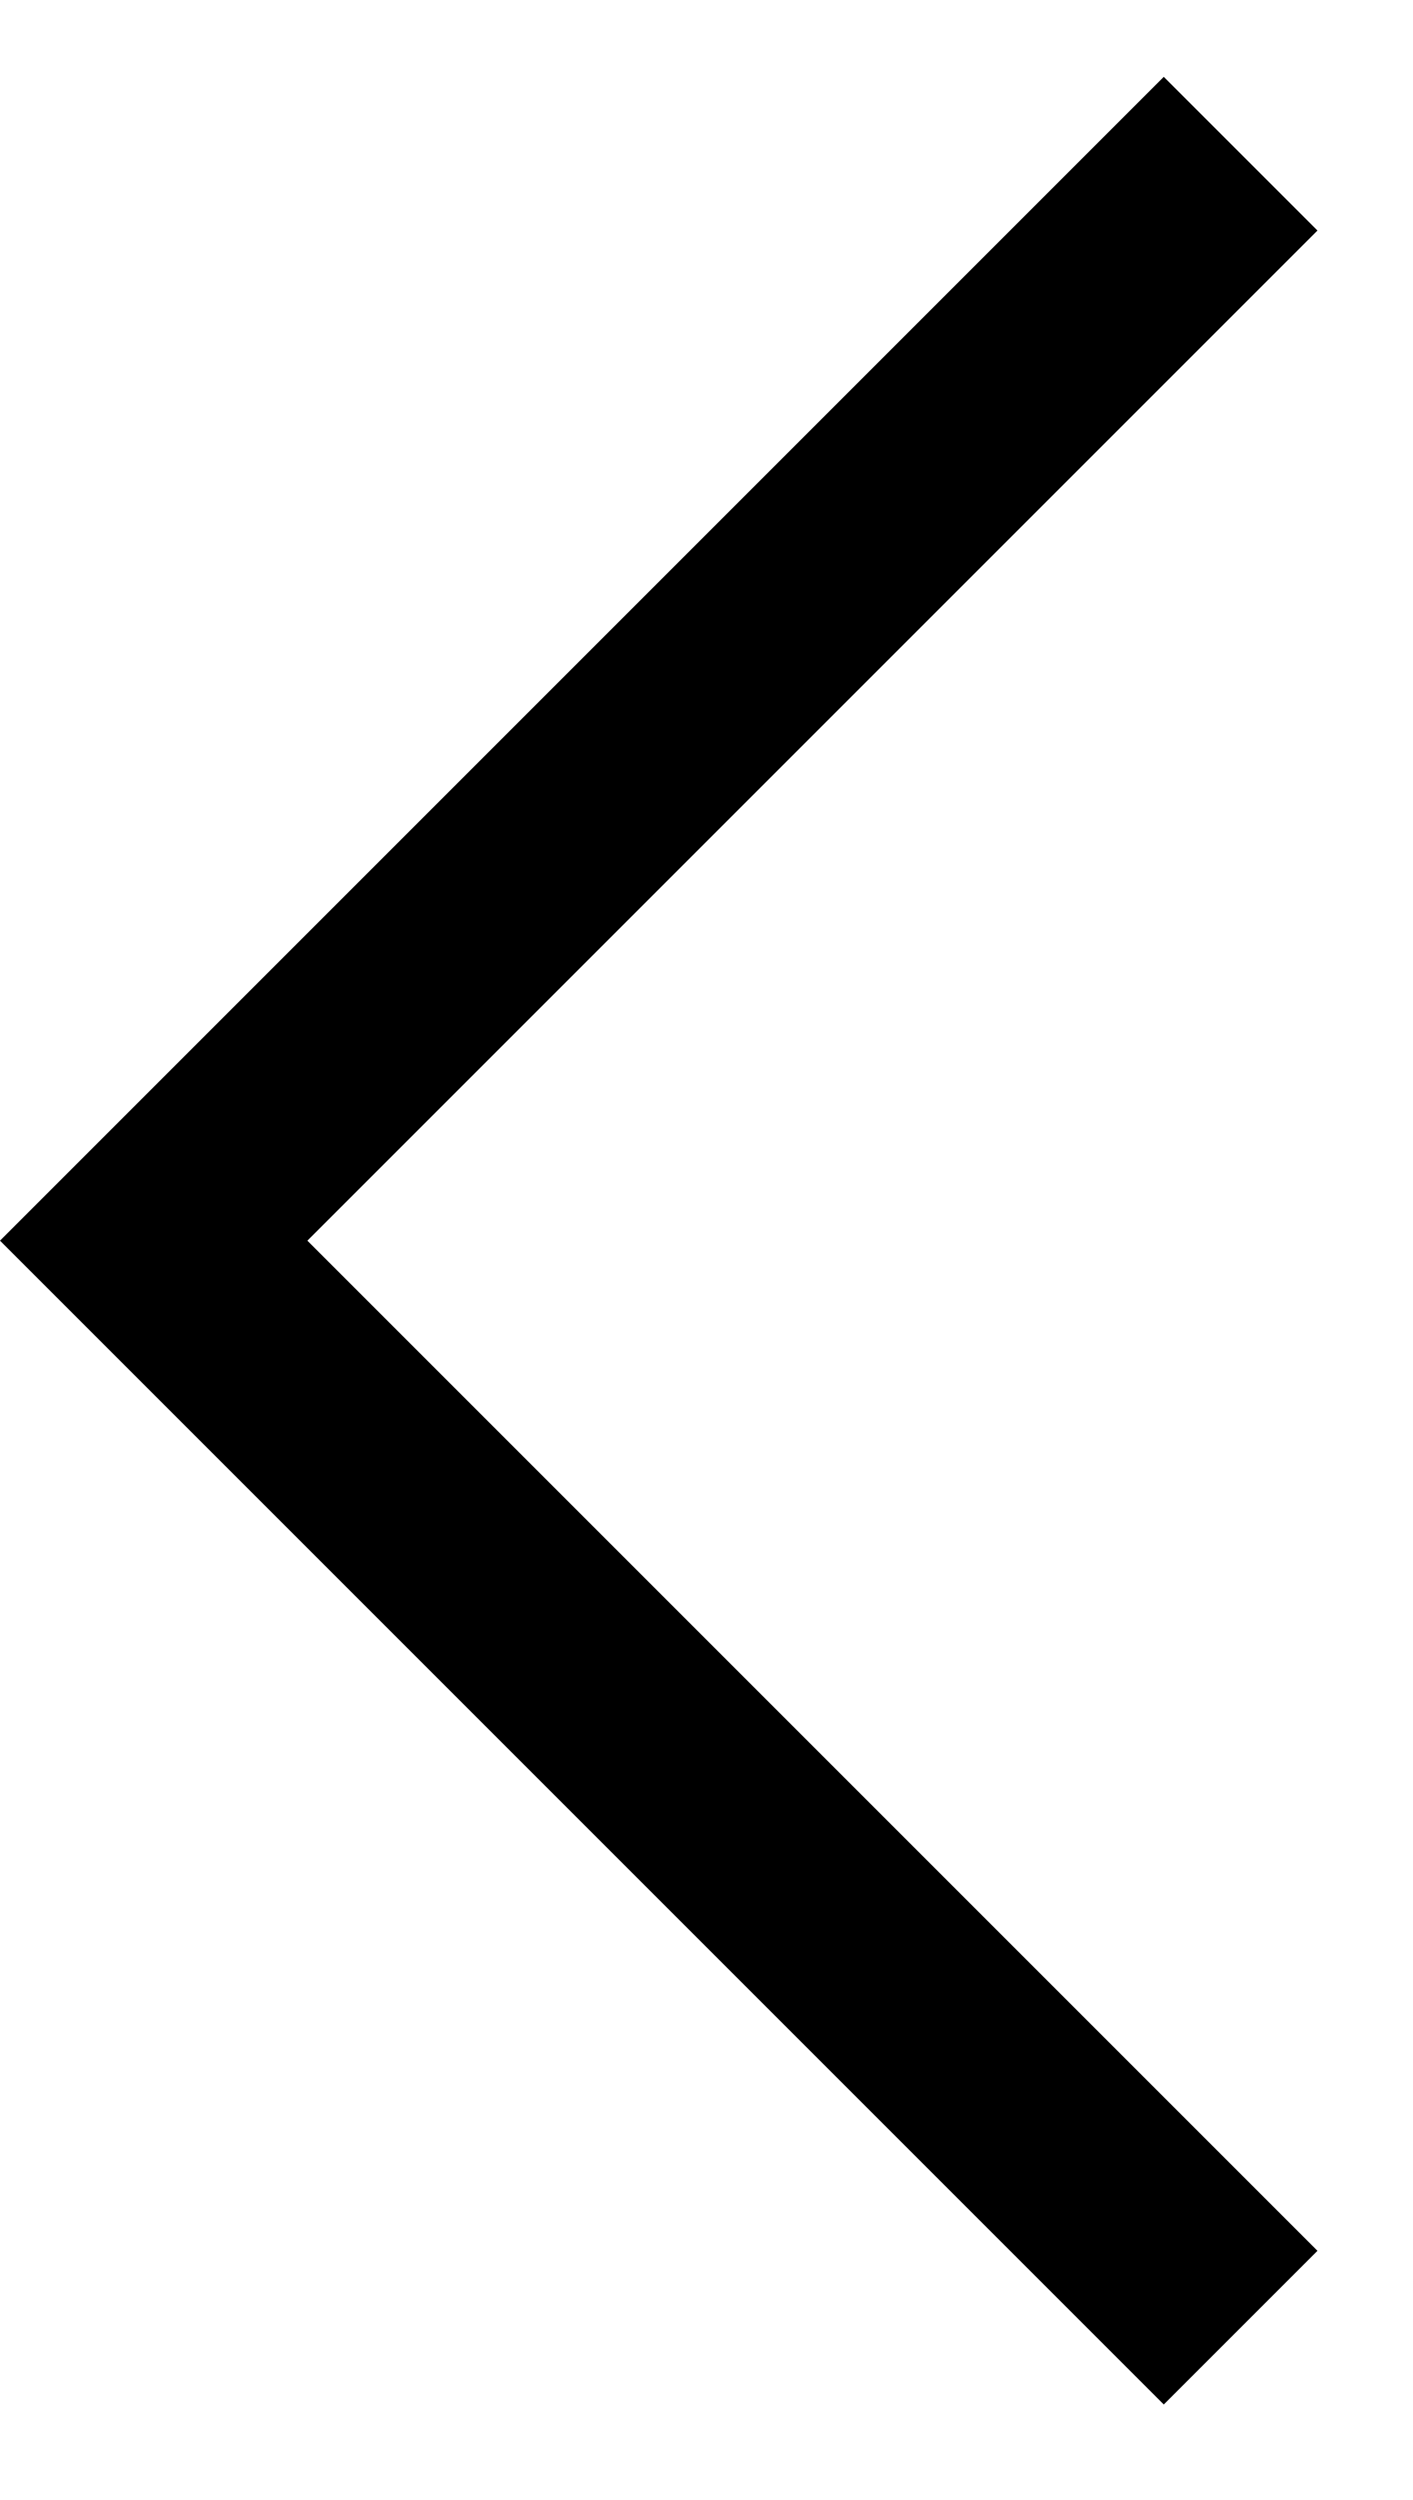
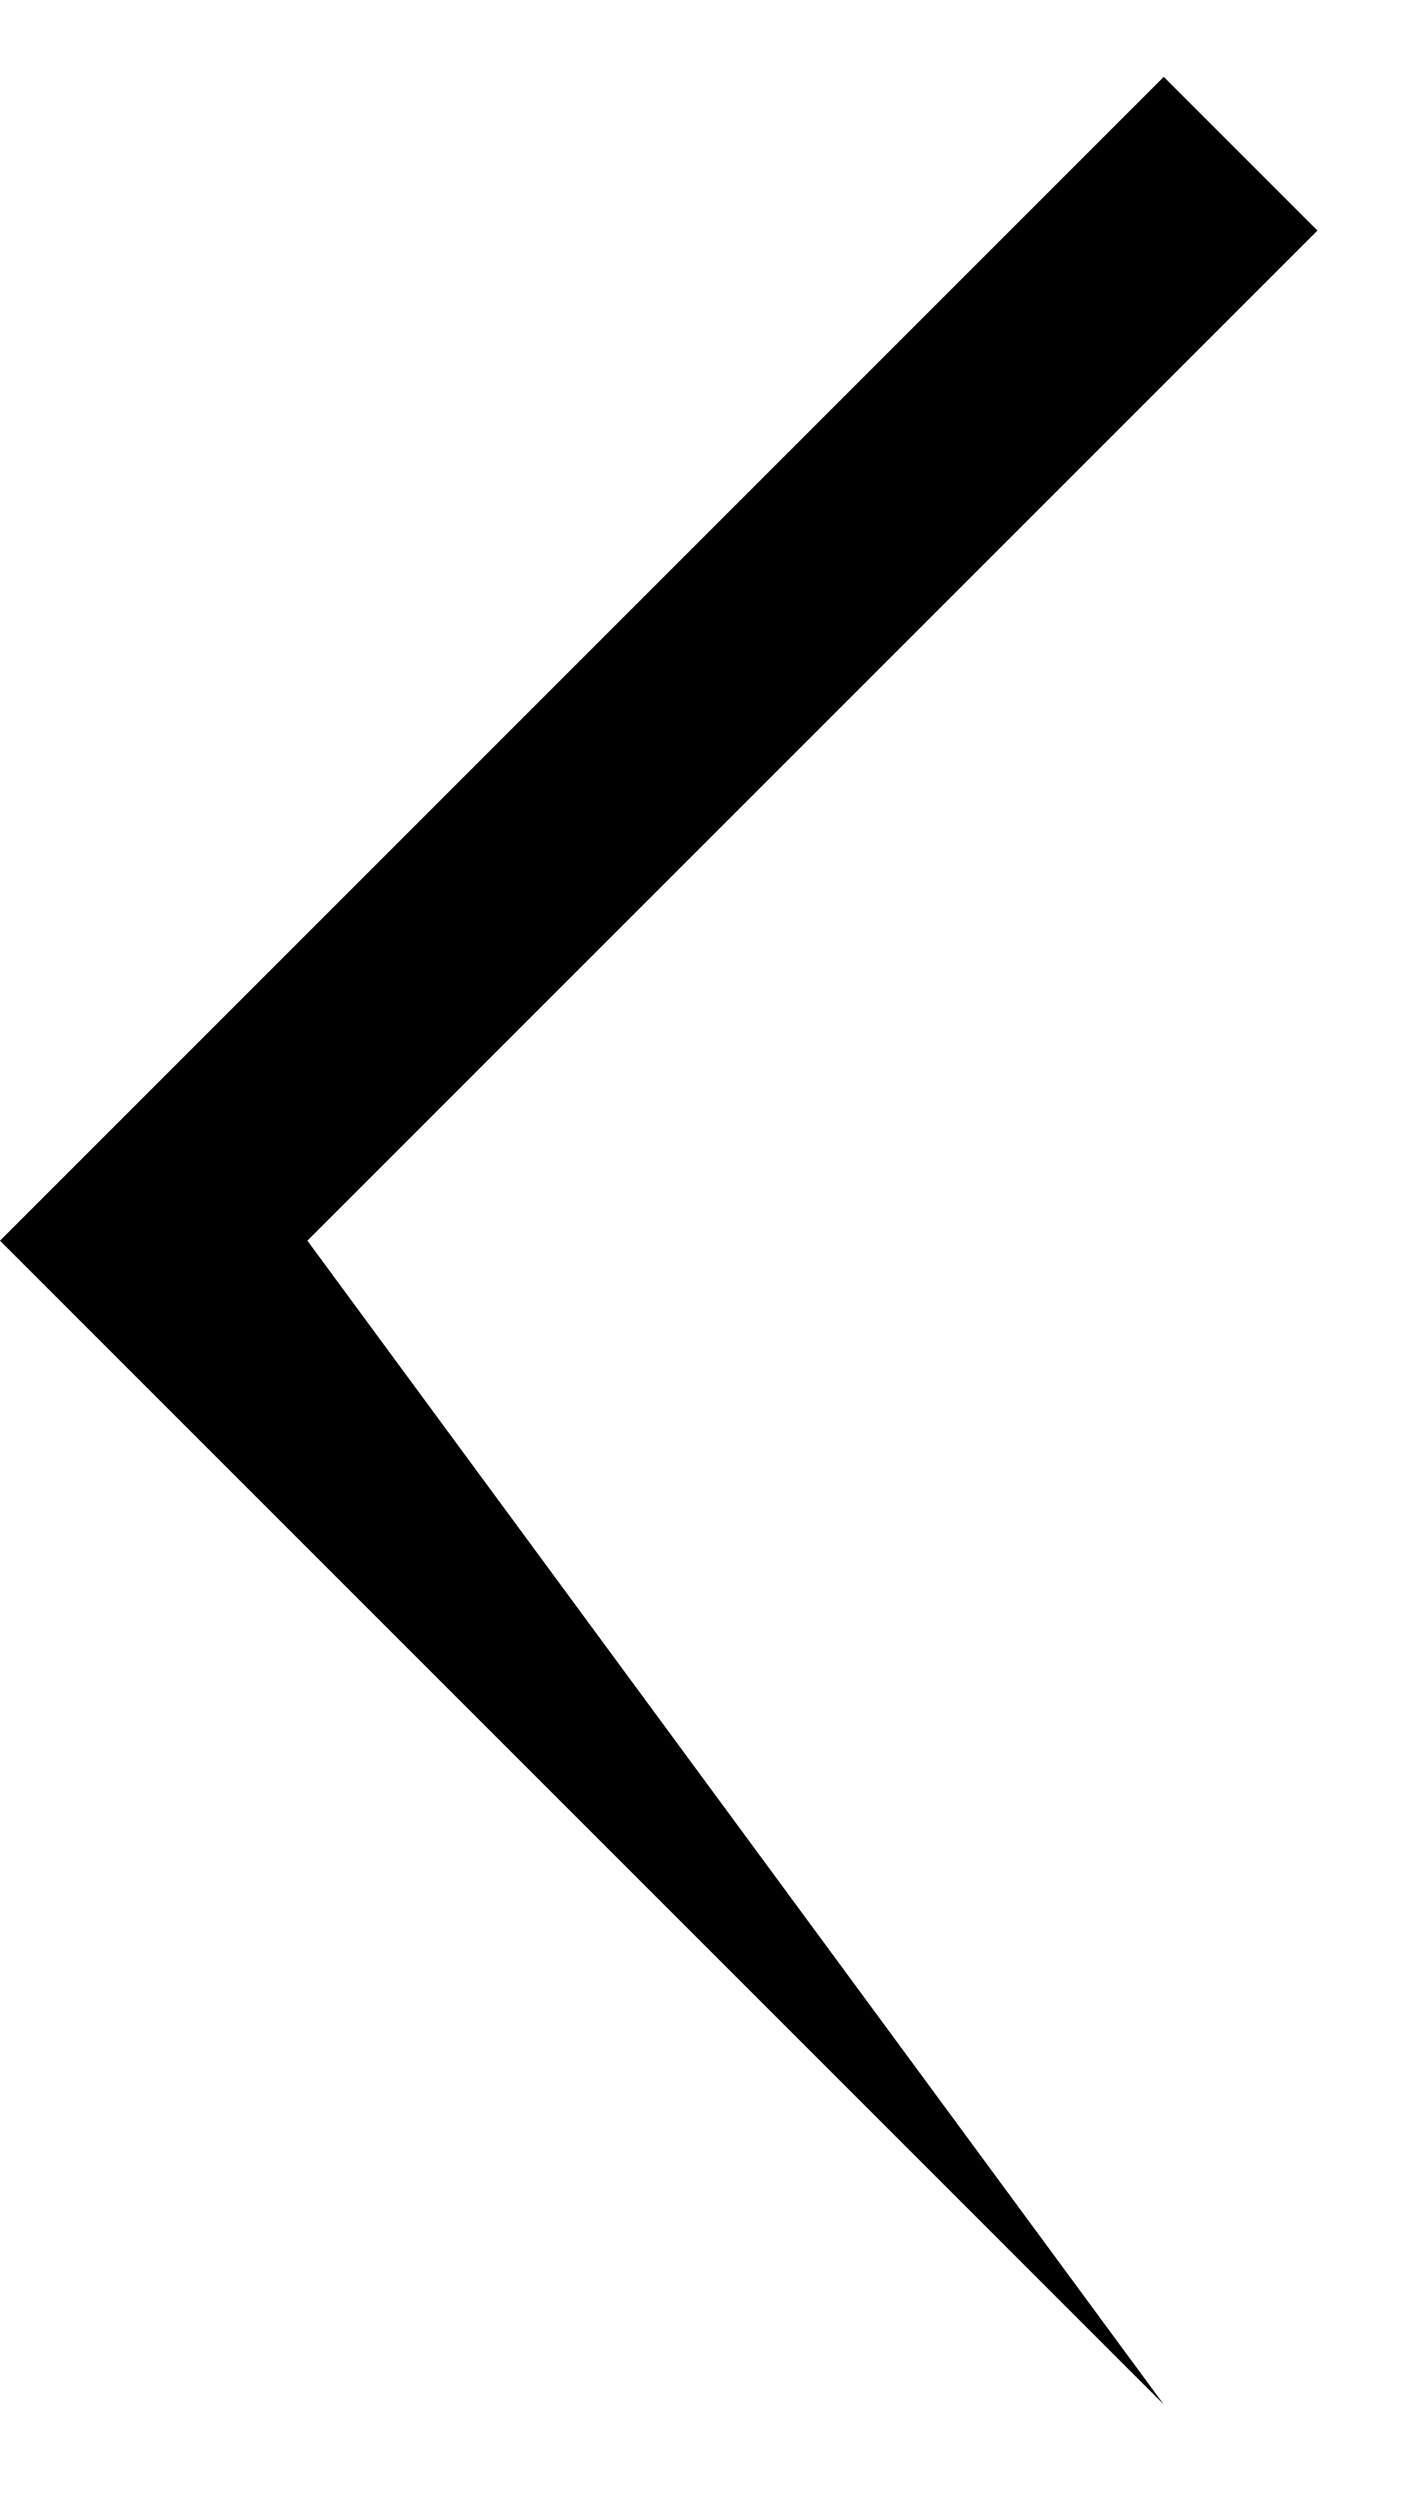
<svg xmlns="http://www.w3.org/2000/svg" width="13" height="23" viewBox="0 0 13 23" fill="none">
-   <path fill-rule="evenodd" clip-rule="evenodd" d="M2.828 11.414L12.121 2.121L10.707 0.707L0 11.414L10.707 22.121L12.121 20.707L2.828 11.414Z" fill="black" />
+   <path fill-rule="evenodd" clip-rule="evenodd" d="M2.828 11.414L12.121 2.121L10.707 0.707L0 11.414L10.707 22.121L2.828 11.414Z" fill="black" />
</svg>